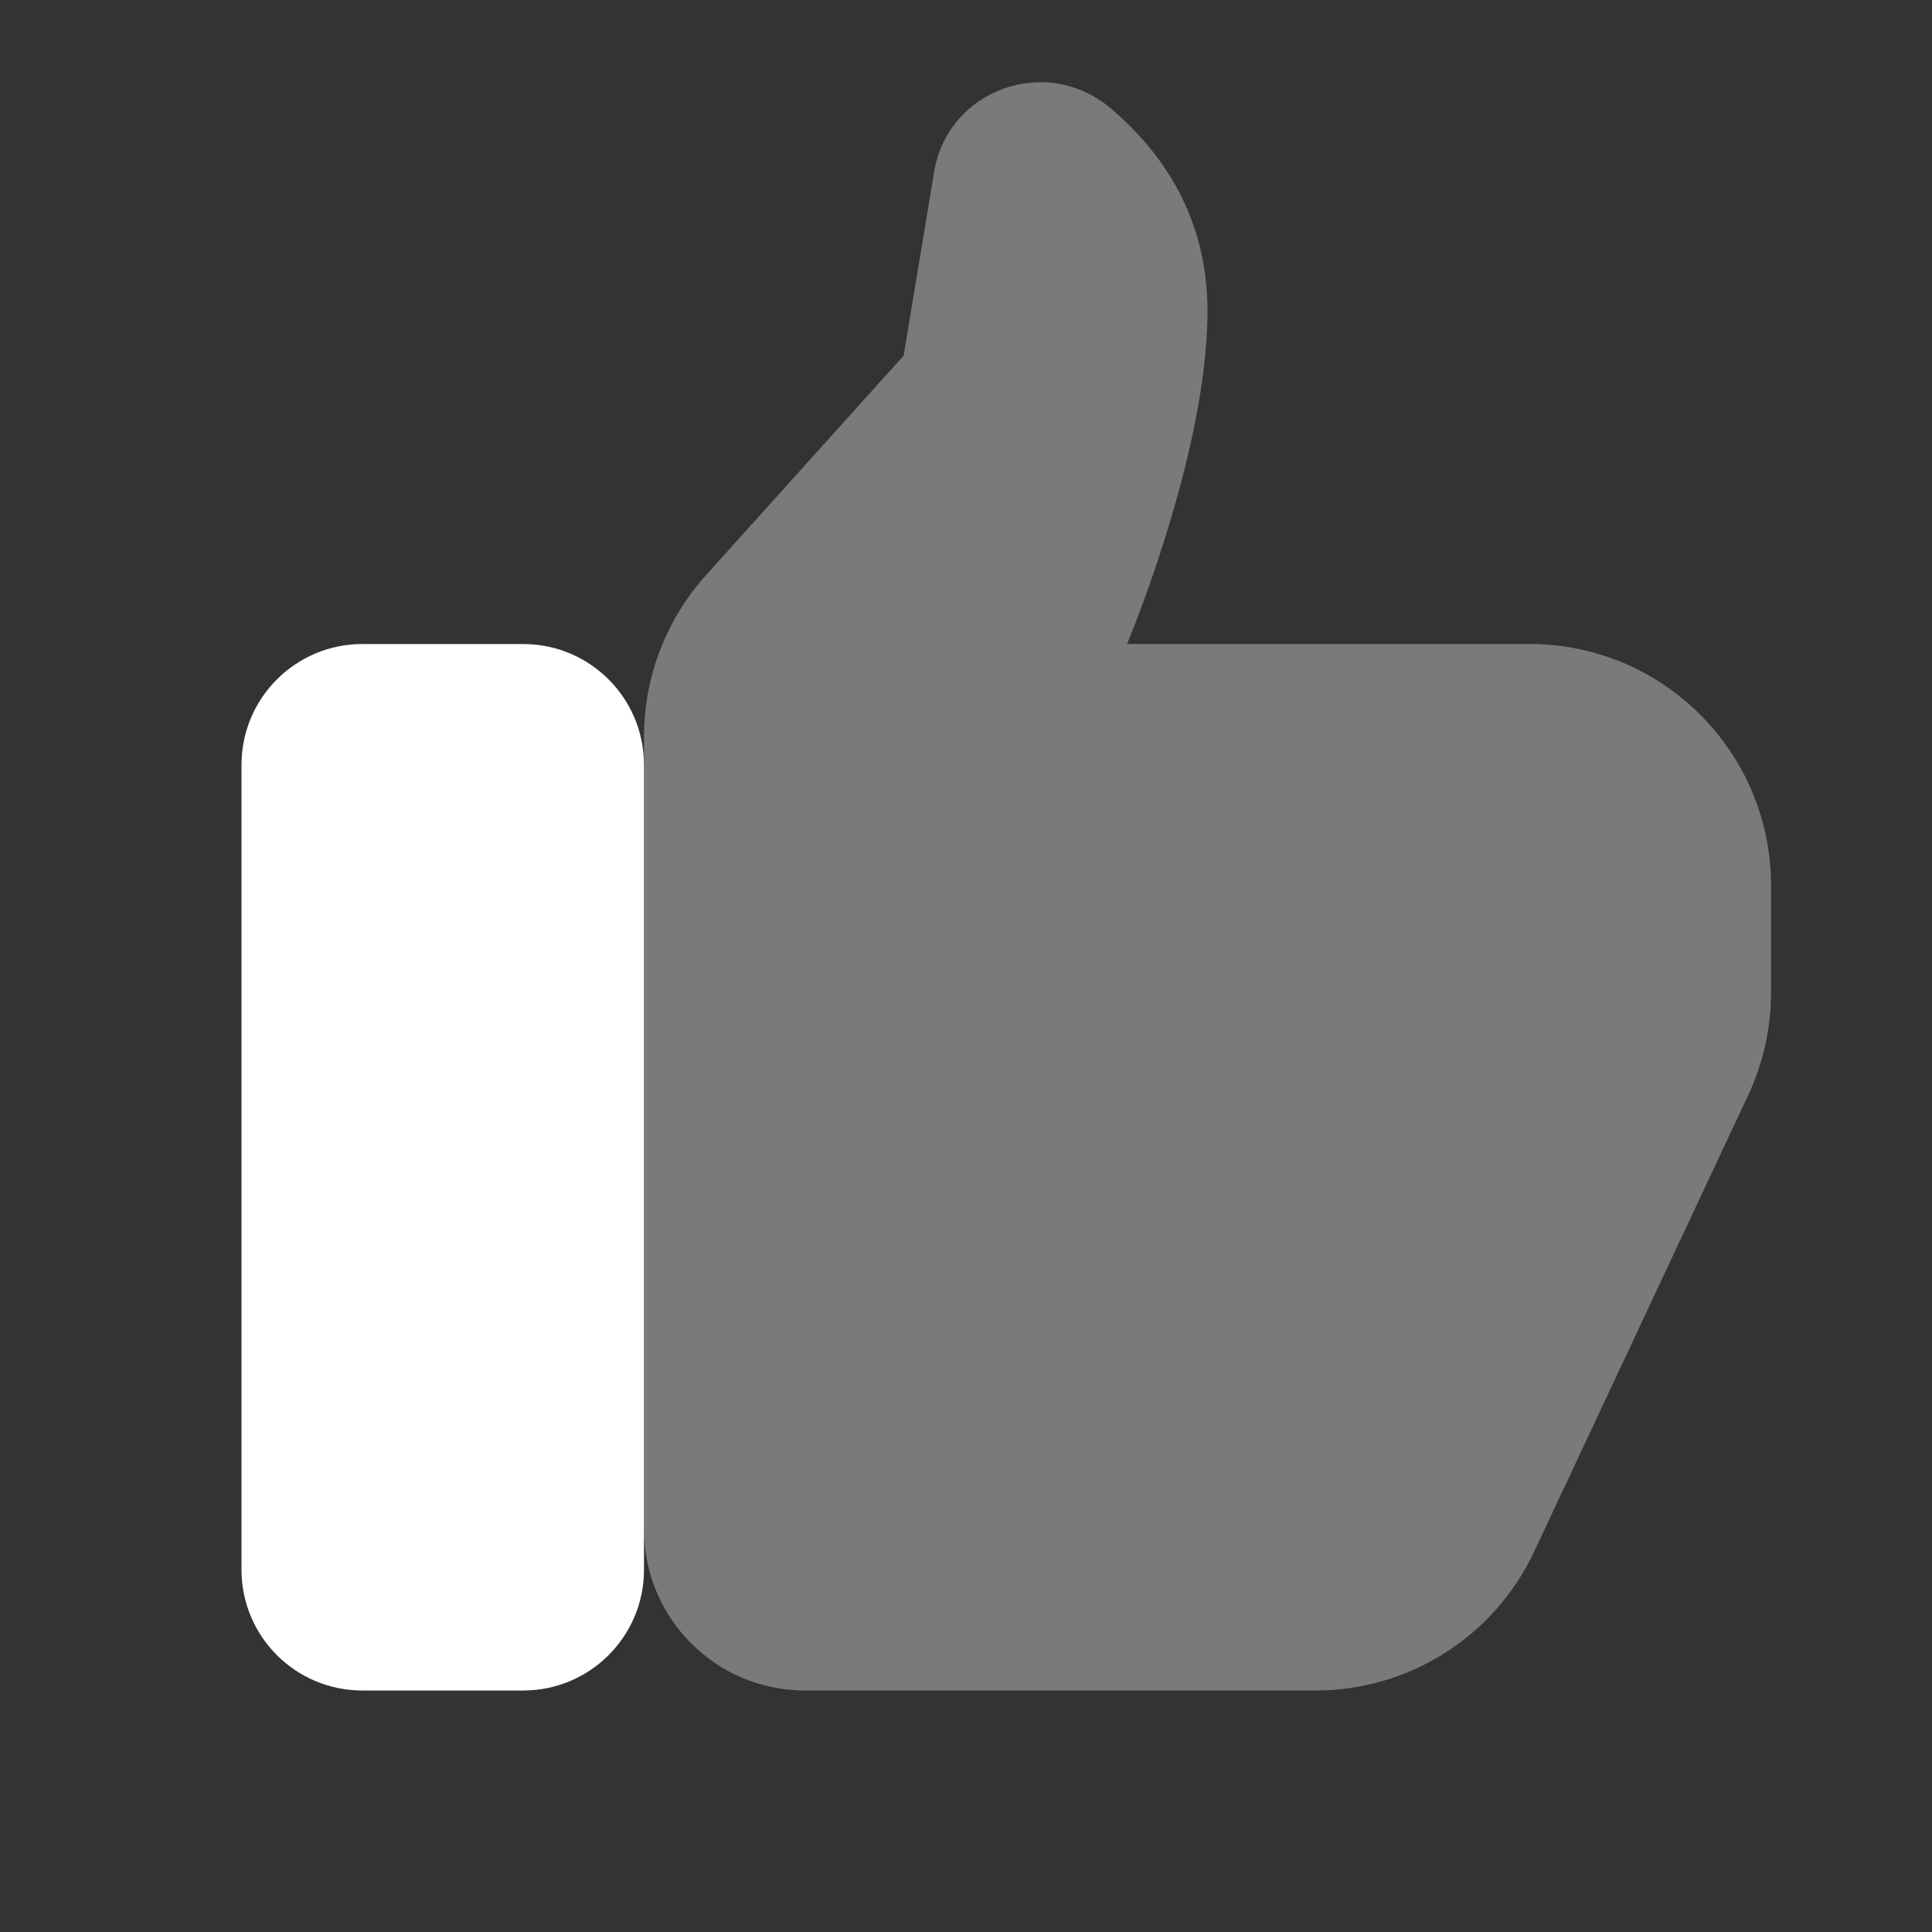
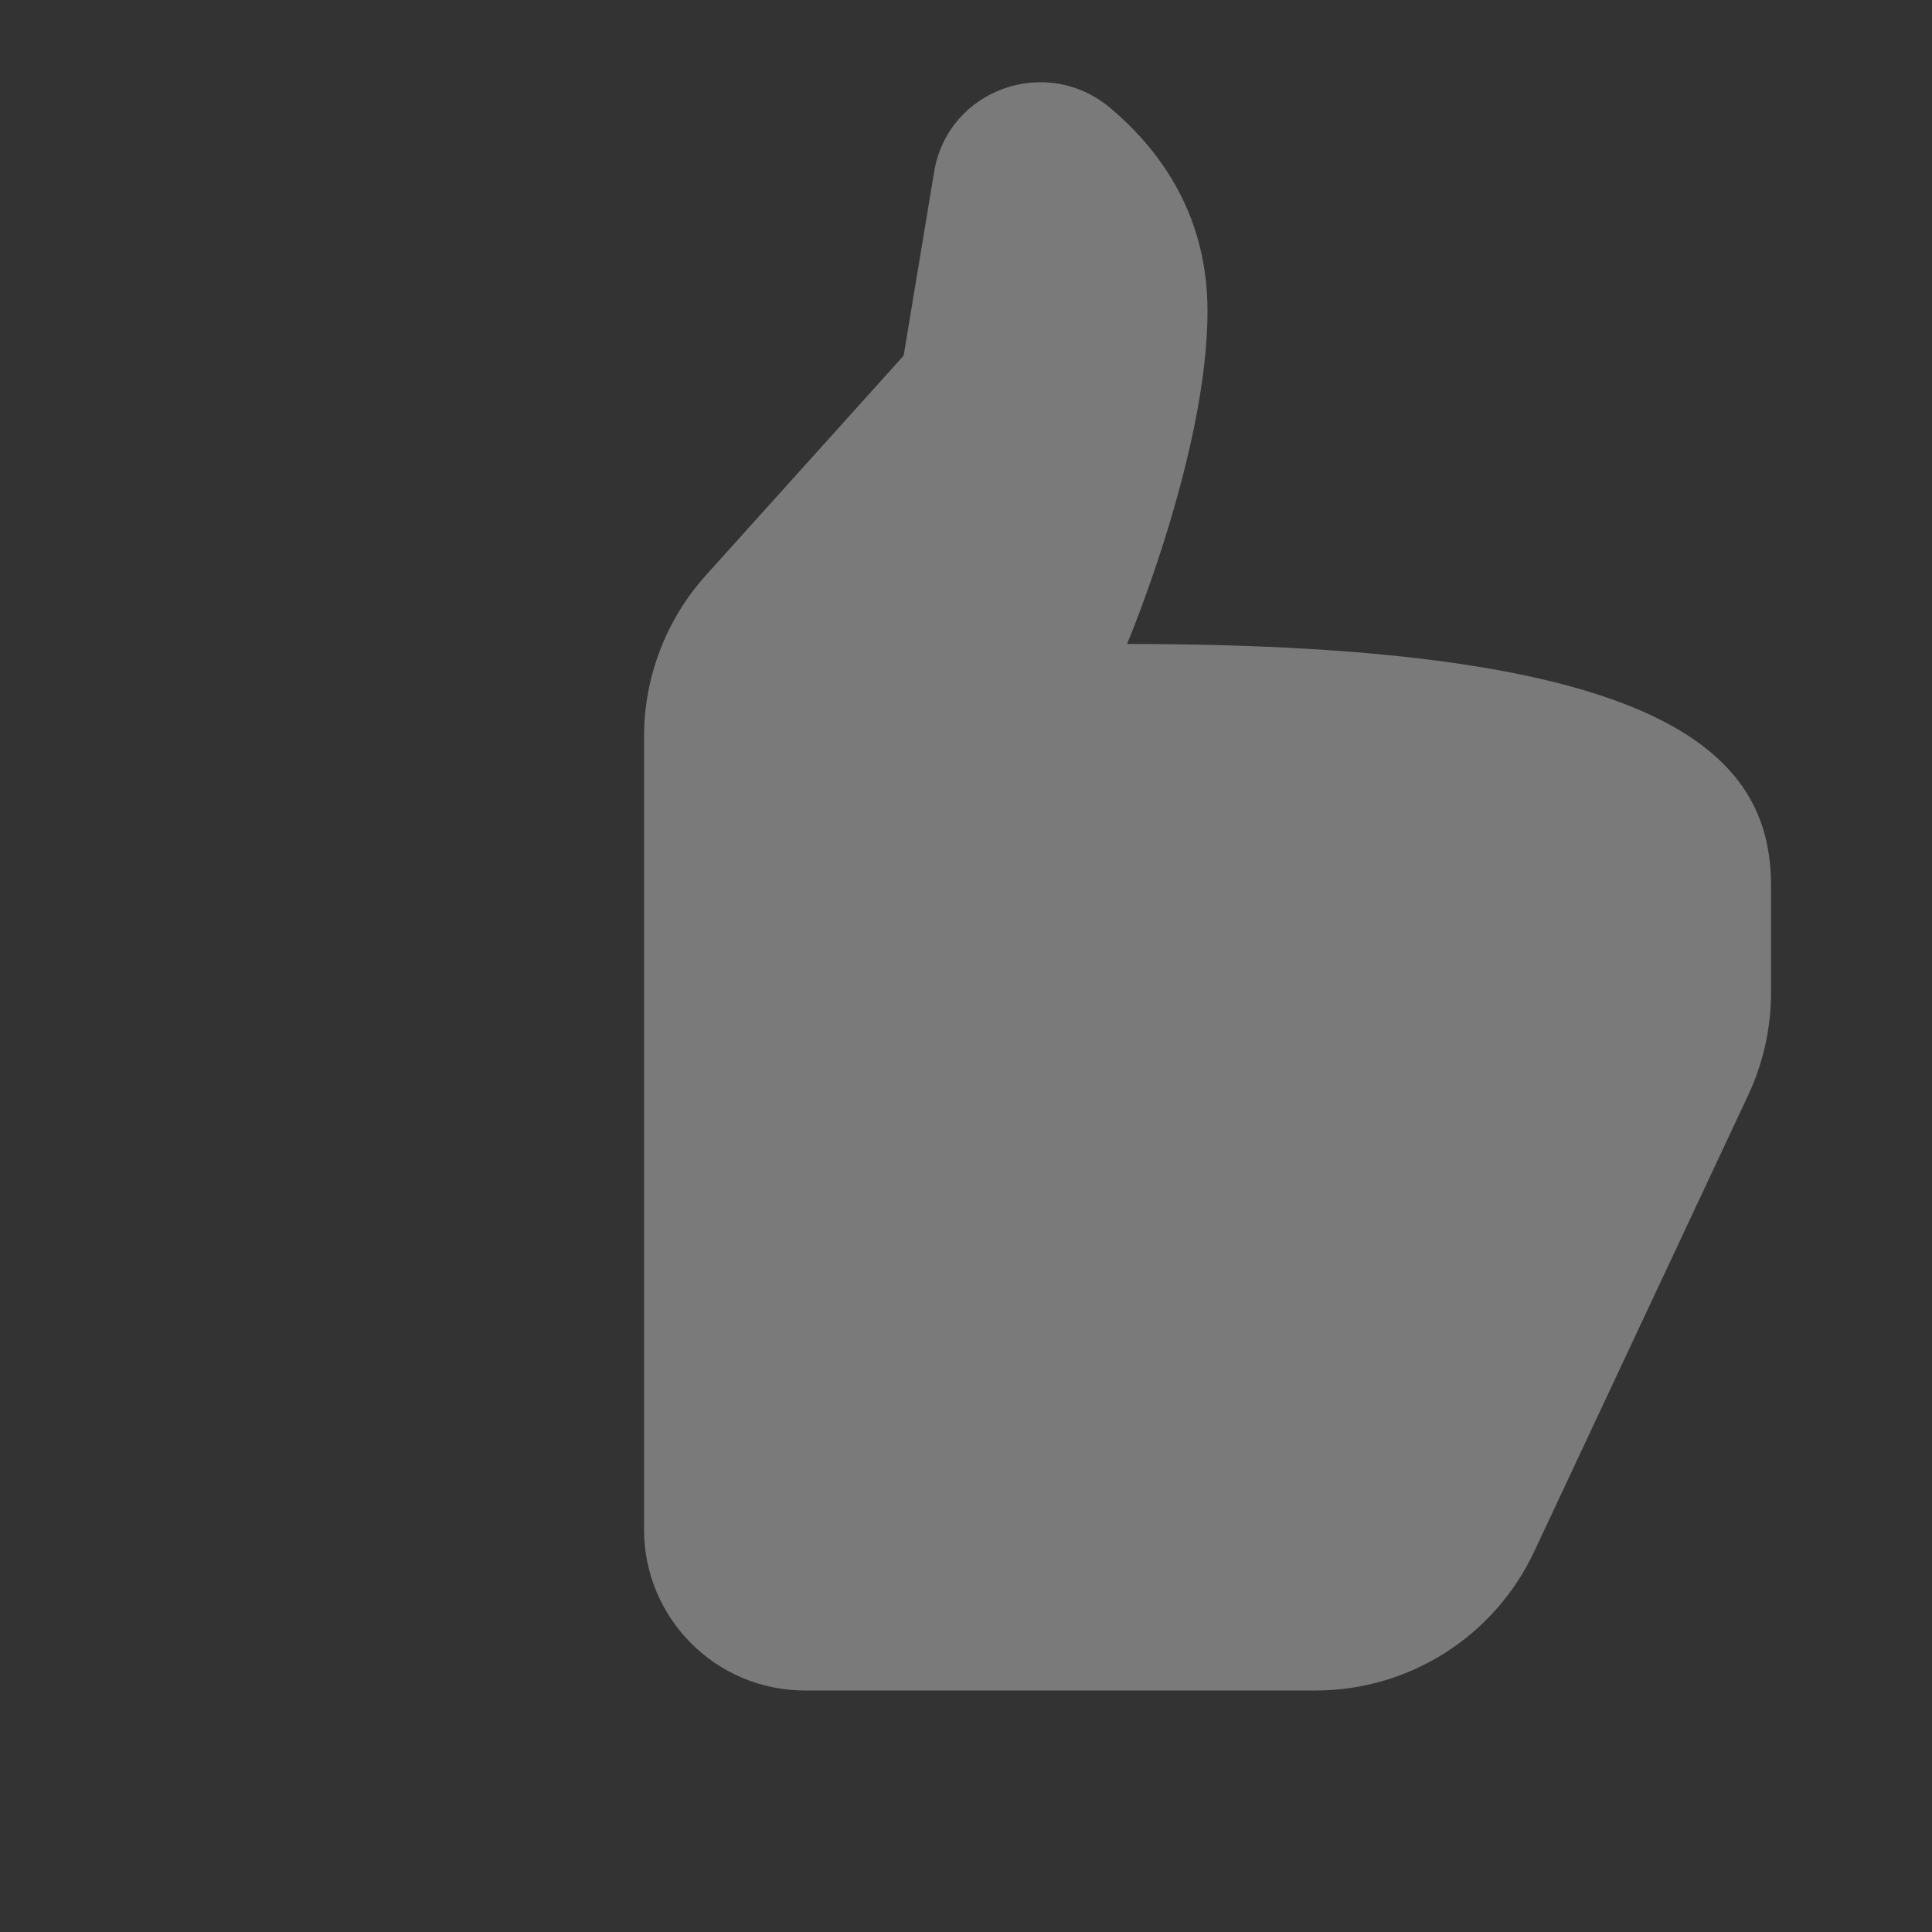
<svg xmlns="http://www.w3.org/2000/svg" width="40" height="40" viewBox="0 0 40 40" fill="none">
  <rect x="0" y="0" width="40" height="40" fill="#333333" stroke="none" />
-   <path d="M7.5 13.334H10.833C12.213 13.334 13.333 14.454 13.333 15.834V32.5C13.333 33.88 12.213 35 10.833 35H7.5C6.12 35 5 33.88 5 32.5V15.834C5 14.454 6.12 13.334 7.5 13.334Z" fill="white" />
-   <path opacity="0.35" d="M27.238 35H16.667C14.825 35 13.334 33.508 13.334 31.666V15.253C13.334 14.018 13.79 12.826 14.617 11.908L18.709 7.363L19.34 3.56C19.625 1.846 21.665 1.118 22.992 2.24C24.067 3.148 25 4.496 25 6.44C25 9.383 23.334 13.333 23.334 13.333H31.667C34.428 13.333 36.667 15.572 36.667 18.333V20.553C36.667 21.287 36.505 22.012 36.194 22.675L31.765 32.121C30.942 33.878 29.178 35 27.238 35Z" fill="white" />
+   <path opacity="0.35" d="M27.238 35H16.667C14.825 35 13.334 33.508 13.334 31.666V15.253C13.334 14.018 13.79 12.826 14.617 11.908L18.709 7.363L19.34 3.56C19.625 1.846 21.665 1.118 22.992 2.24C24.067 3.148 25 4.496 25 6.44C25 9.383 23.334 13.333 23.334 13.333C34.428 13.333 36.667 15.572 36.667 18.333V20.553C36.667 21.287 36.505 22.012 36.194 22.675L31.765 32.121C30.942 33.878 29.178 35 27.238 35Z" fill="white" />
</svg>